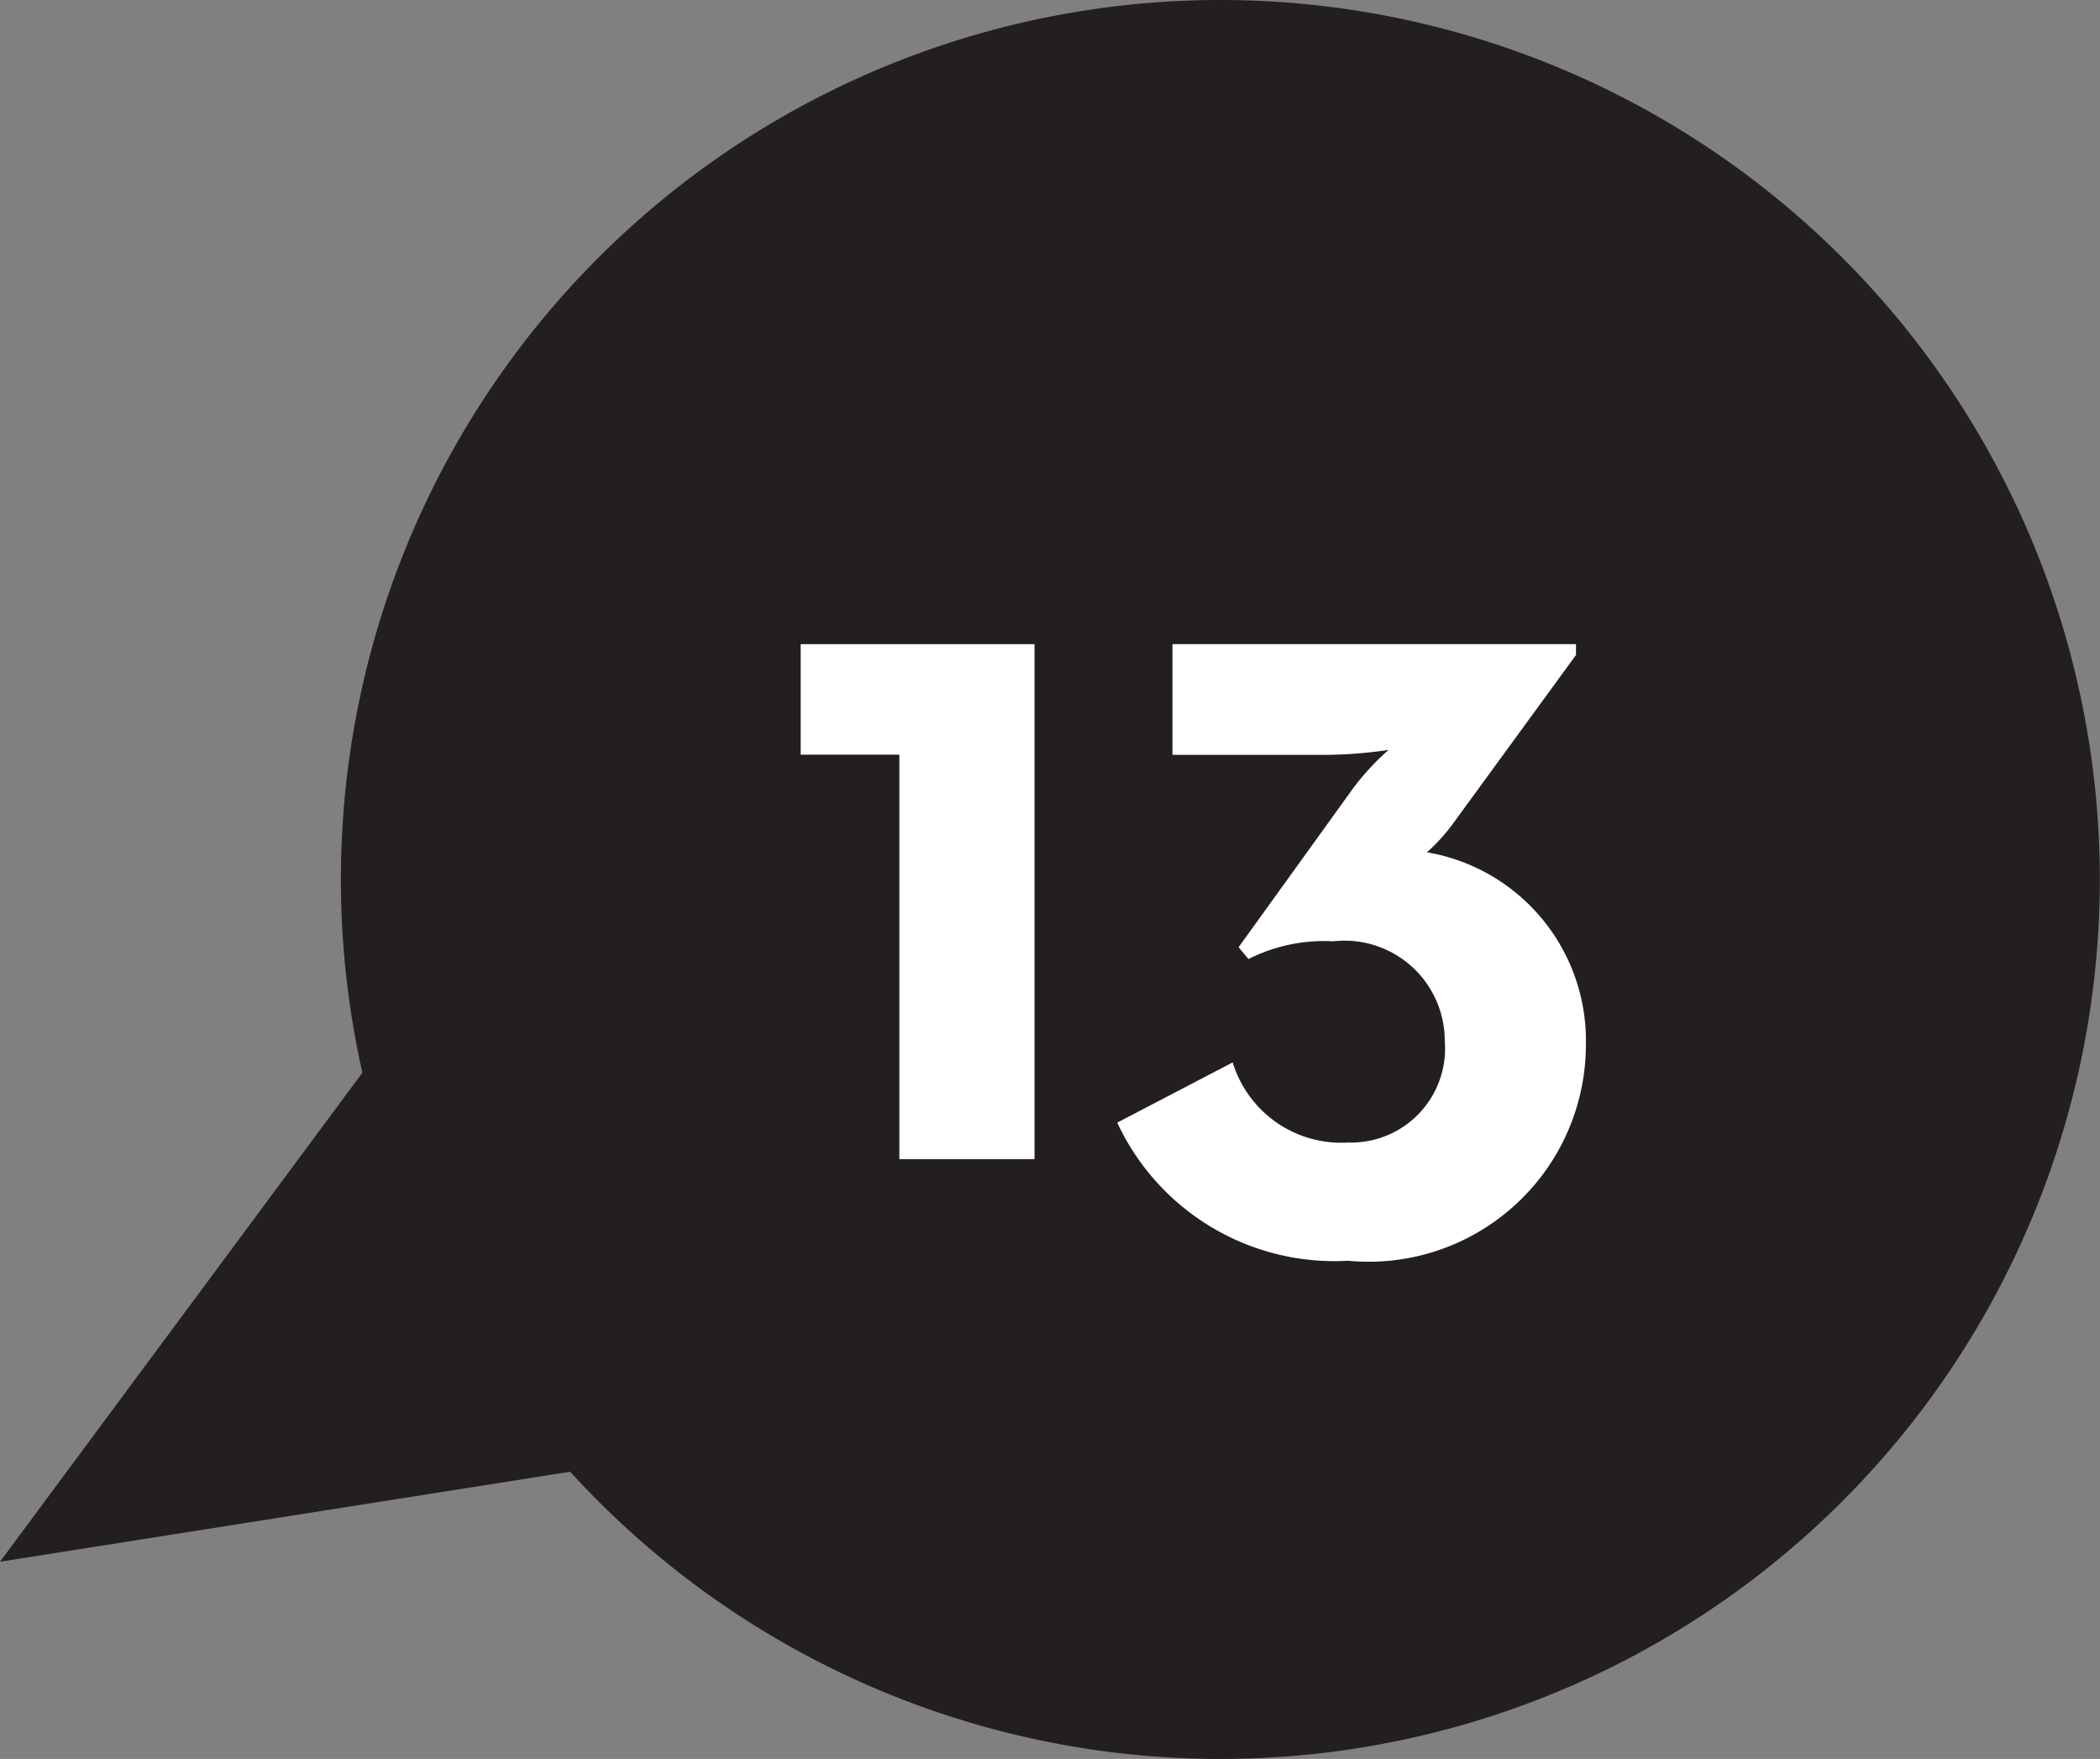
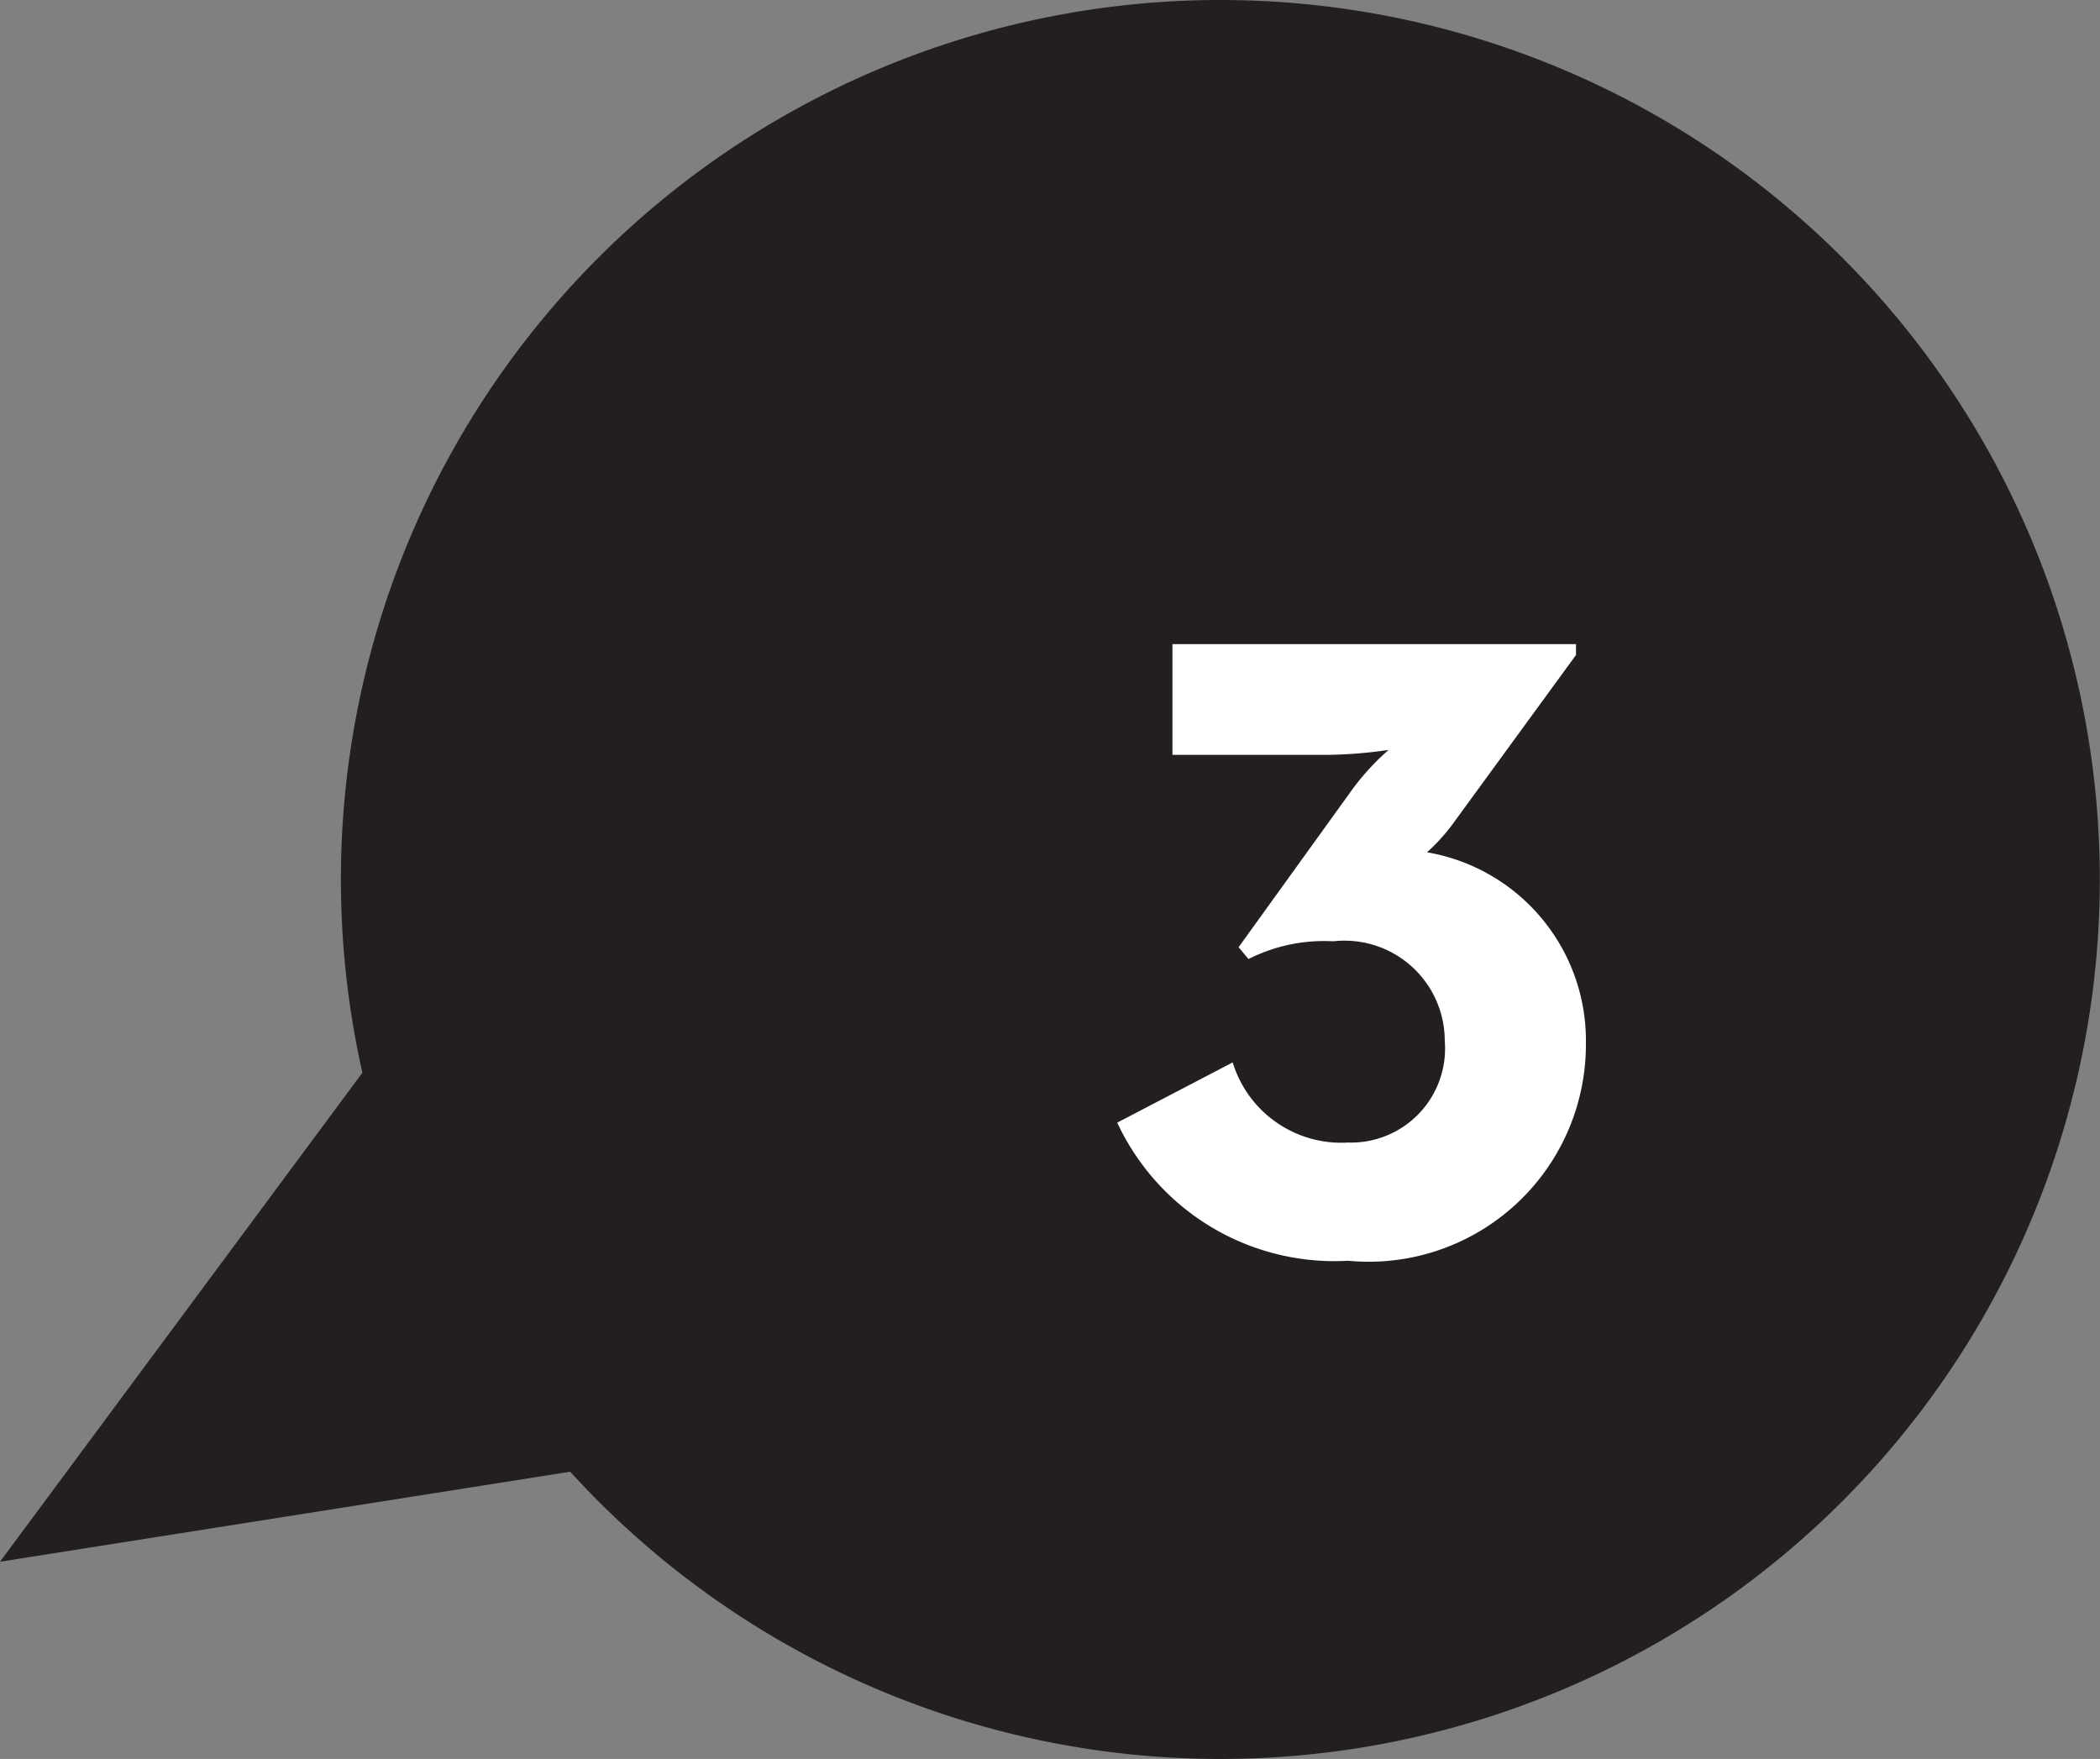
<svg xmlns="http://www.w3.org/2000/svg" viewBox="0 0 34.072 28.538">
  <rect x="0" y="0" width="34.072" height="28.538" fill="#808080" stroke="none" />
  <g id="Layer_2" data-name="Layer 2">
    <g id="Layer_1-2" data-name="Layer 1">
      <g>
        <path d="M19.8,28.538h0A14.269,14.269,0,1,1,19.8,0h0a14.269,14.269,0,1,1,0,28.538" fill="#231f20" />
        <polygon points="0 25.338 6.42 16.675 10.263 23.718 0 25.338" fill="#231f20" />
-         <polygon points="14.592 12.244 12.991 12.244 12.991 10.451 16.785 10.451 16.785 18.806 14.592 18.806 14.592 12.244" fill="#fff" />
        <path d="M18.127,18.214,20,17.237a1.842,1.842,0,0,0,1.873,1.3,1.526,1.526,0,0,0,1.568-1.649,1.626,1.626,0,0,0-1.808-1.616,2.716,2.716,0,0,0-1.377.288l-.16-.192,1.857-2.577a4.067,4.067,0,0,1,.576-.624,7.384,7.384,0,0,1-.976.08h-2.53V10.451H25.57v.176l-1.985,2.721a3.062,3.062,0,0,1-.432.48,3.1,3.1,0,0,1,2.578,3.106,3.524,3.524,0,0,1-3.858,3.521,3.887,3.887,0,0,1-3.746-2.241" fill="#fff" />
      </g>
    </g>
  </g>
</svg>